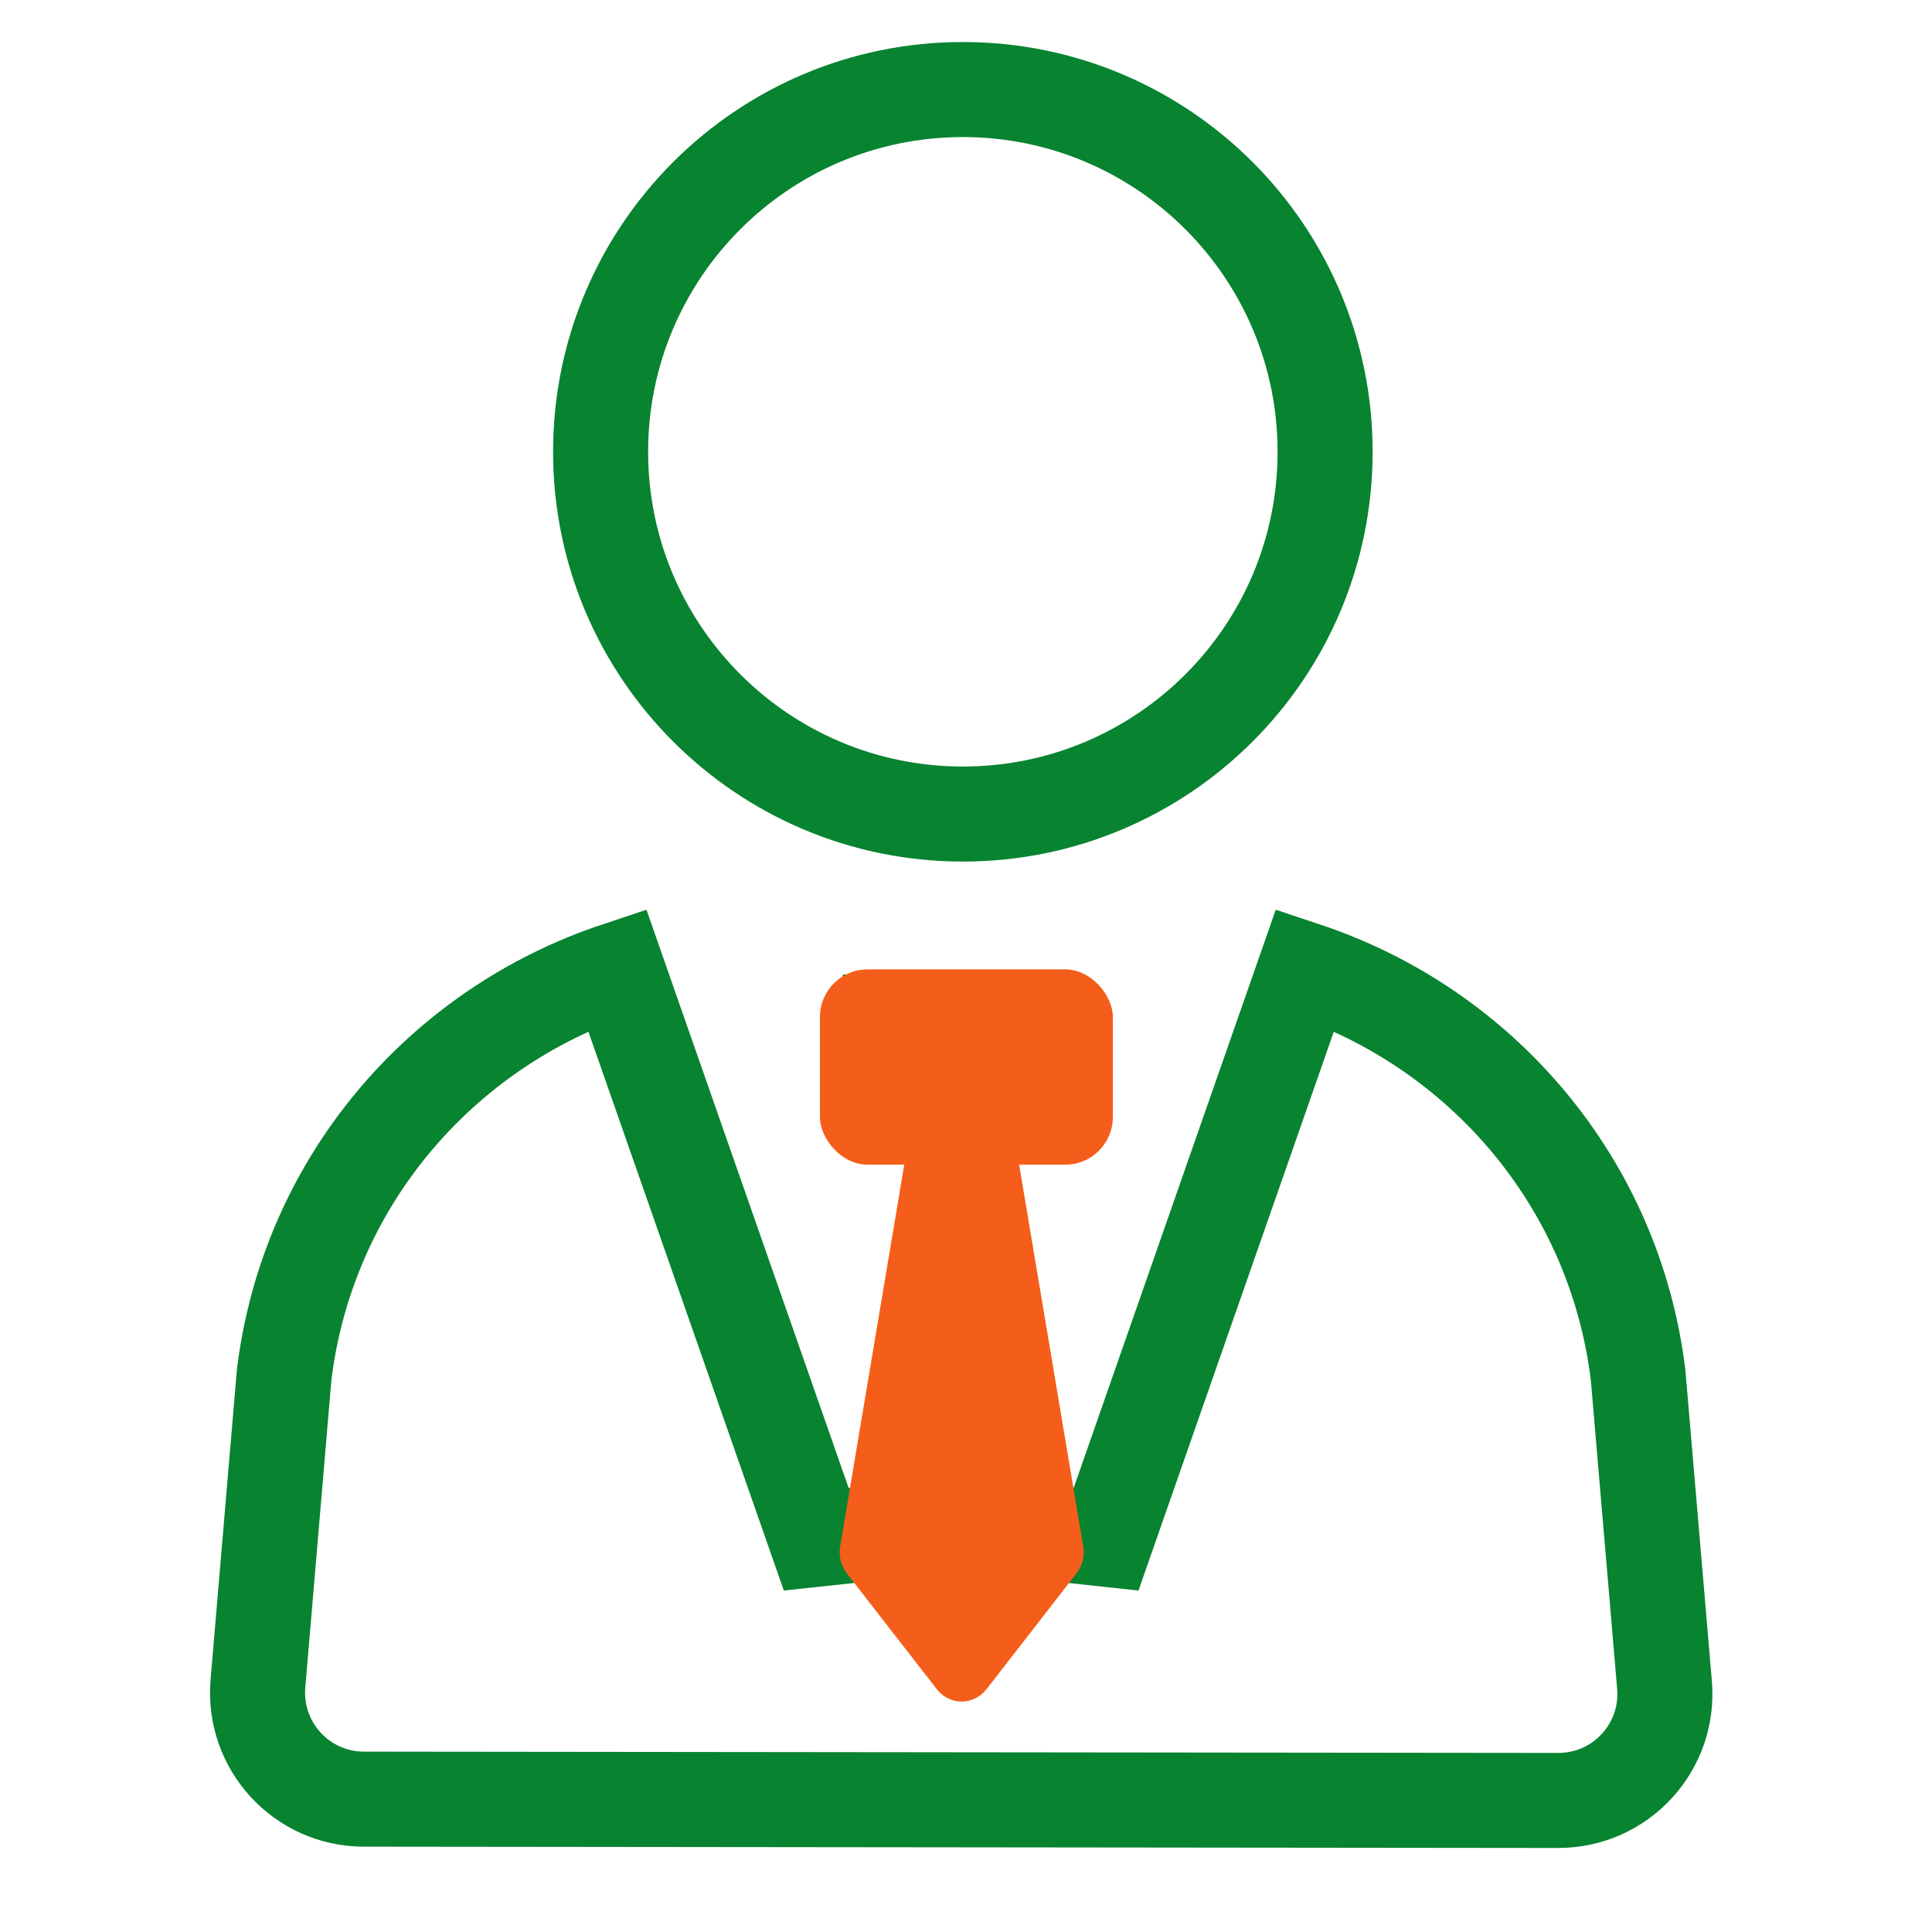
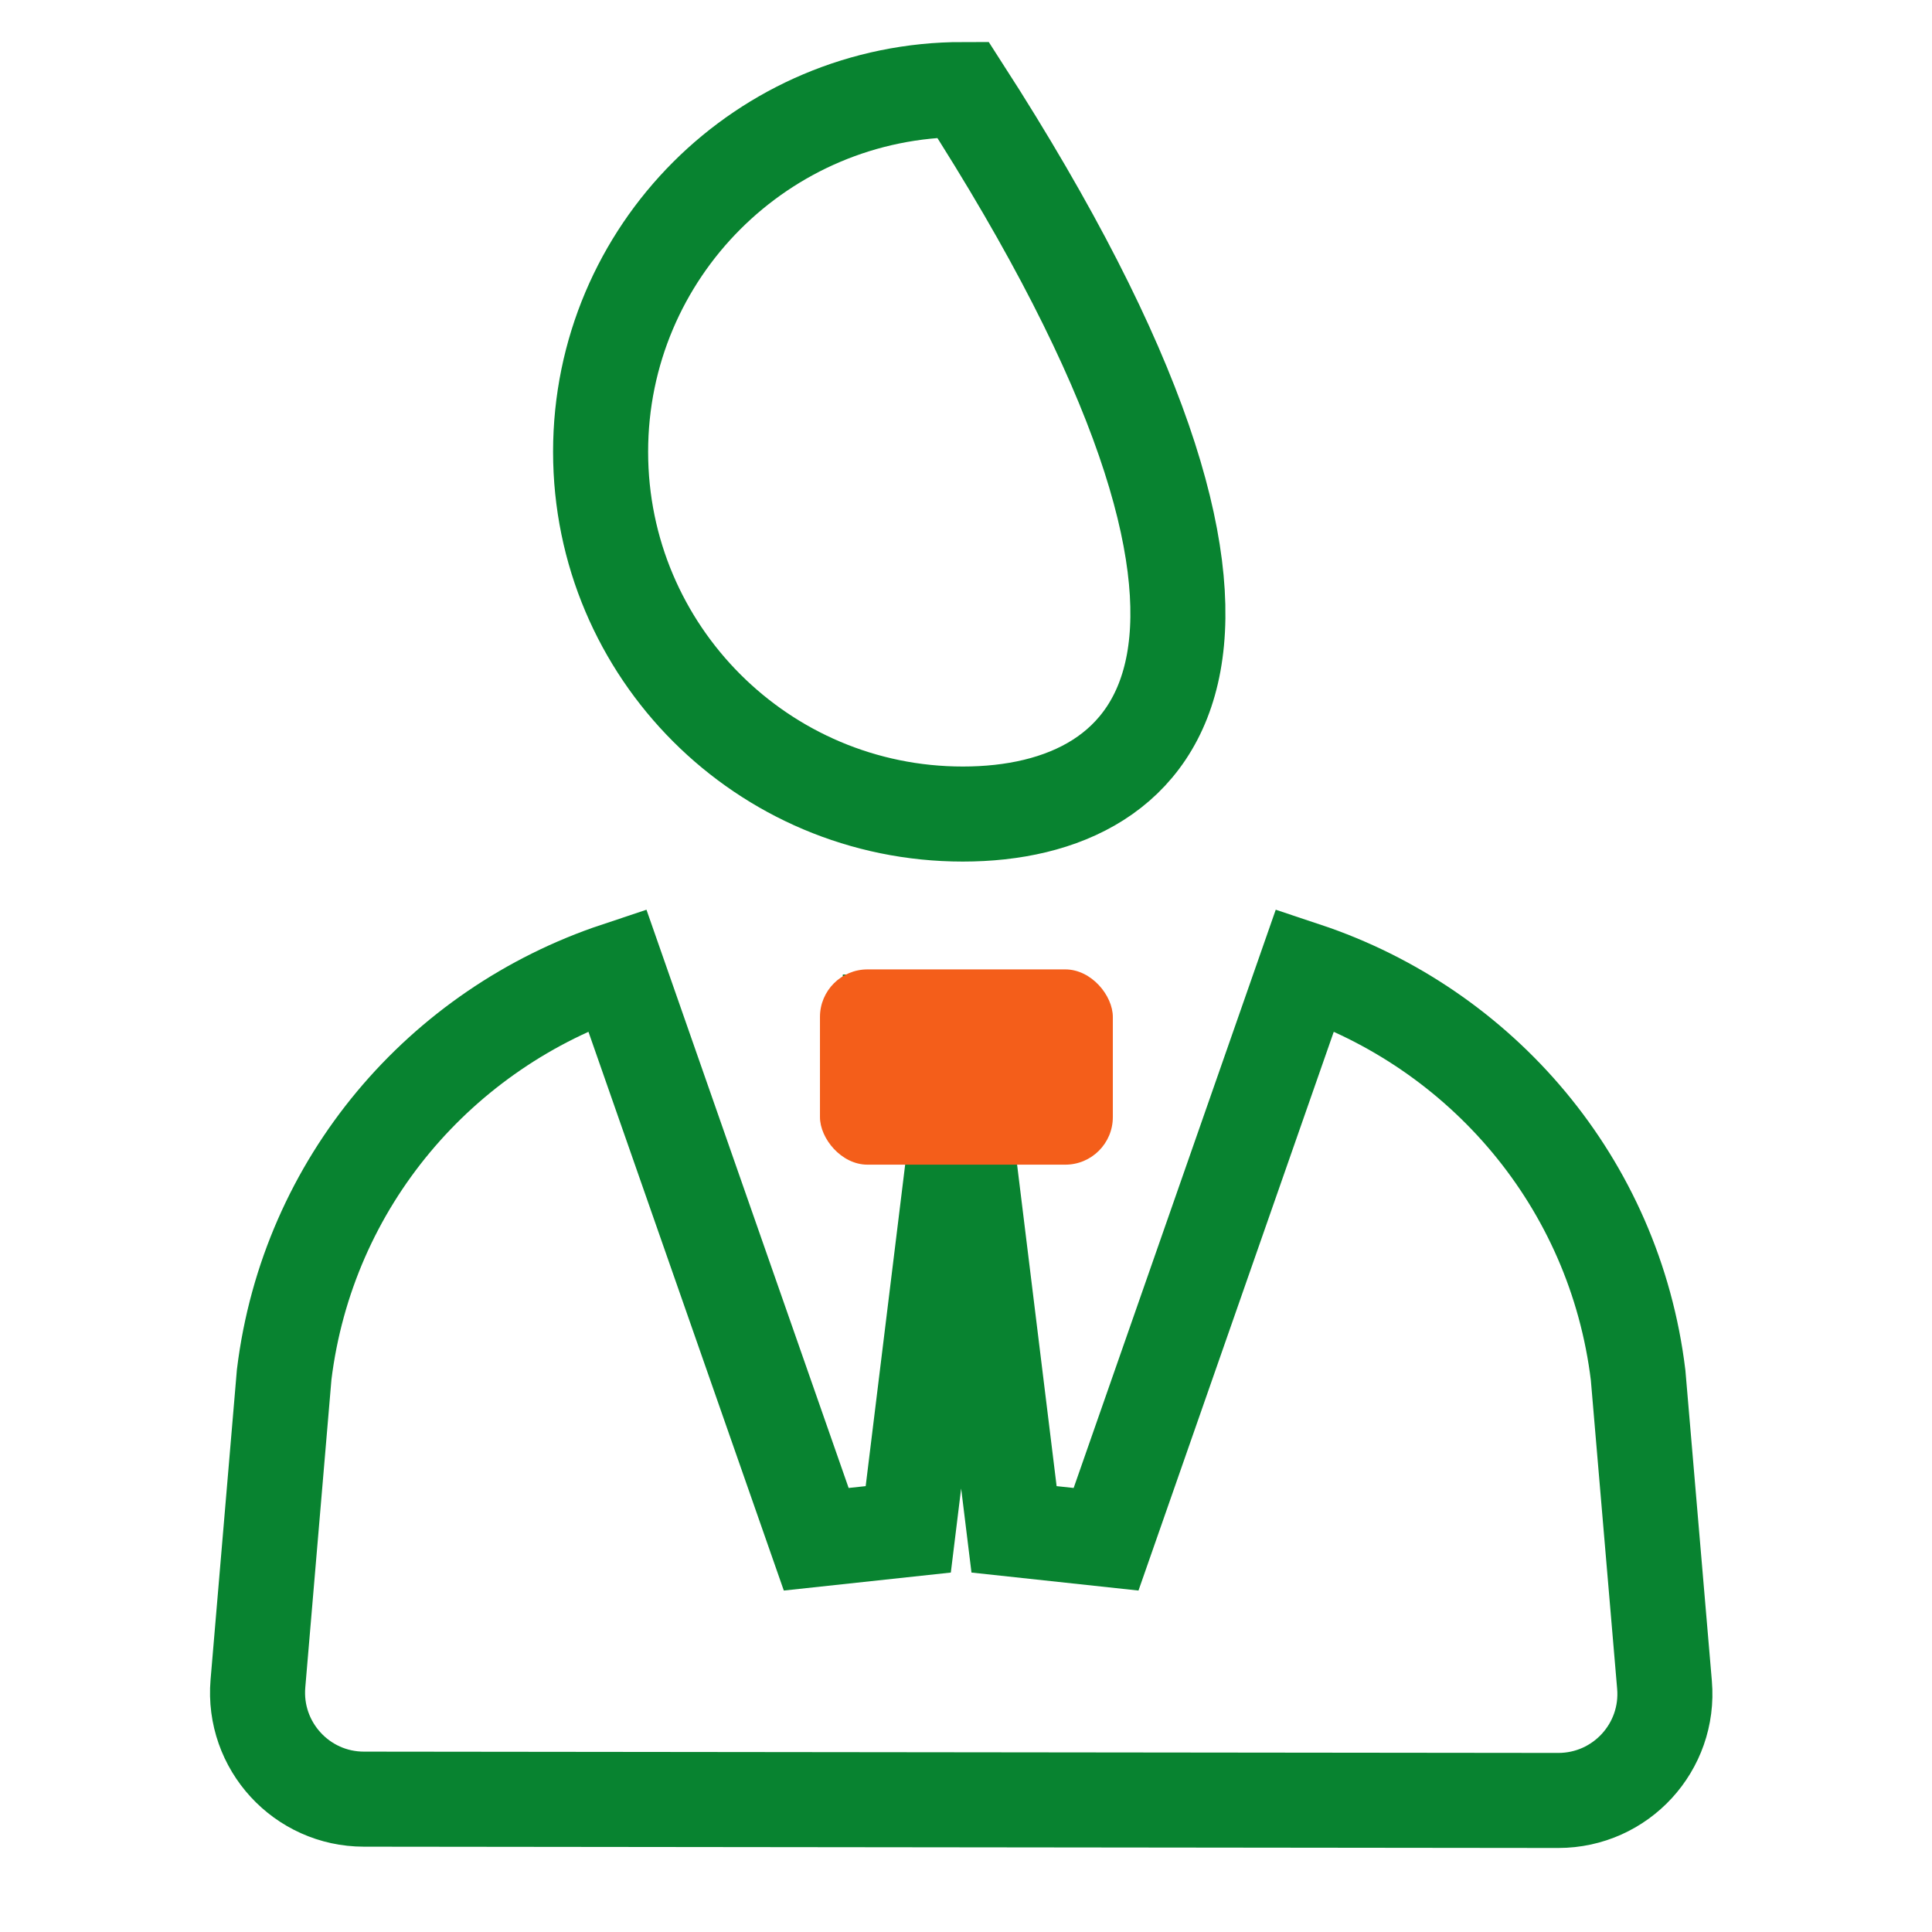
<svg xmlns="http://www.w3.org/2000/svg" width="46" height="46" viewBox="0 0 46 46" fill="none">
  <path d="M31.075 23.086C35.266 24.483 38.446 28.155 39.003 32.745L39.631 40.115C39.758 41.598 38.59 42.868 37.102 42.868L8.667 42.837H8.666C7.182 42.837 6.016 41.566 6.141 40.086L6.766 32.728C7.328 28.146 10.504 24.481 14.692 23.086L19.434 36.649L21.625 36.413L22.729 27.424L22.884 26.162L23.039 27.424L24.144 36.413L26.335 36.649L31.075 23.086ZM24.569 24.334V26.155H21.198V24.334H24.569Z" stroke="#088330" stroke-width="2.263" />
-   <path d="M22.925 2.132C27.687 2.132 31.55 5.995 31.55 10.757C31.55 15.523 27.687 19.382 22.925 19.382C18.163 19.382 14.3 15.519 14.3 10.757C14.3 5.995 18.163 2.132 22.925 2.132Z" stroke="#088330" stroke-width="2.263" />
-   <path d="M24.07 26.568H21.725L20.004 36.82C19.965 37.05 20.024 37.287 20.166 37.467L22.305 40.219C22.451 40.406 22.668 40.514 22.898 40.514C23.128 40.513 23.345 40.404 23.49 40.217L25.63 37.462C25.771 37.284 25.83 37.049 25.791 36.82L24.07 26.568Z" fill="#F45E1A" />
+   <path d="M22.925 2.132C31.55 15.523 27.687 19.382 22.925 19.382C18.163 19.382 14.3 15.519 14.3 10.757C14.3 5.995 18.163 2.132 22.925 2.132Z" stroke="#088330" stroke-width="2.263" />
  <rect x="19.523" y="23.081" width="6.973" height="4.649" rx="1.132" fill="#F45E1A" />
</svg>